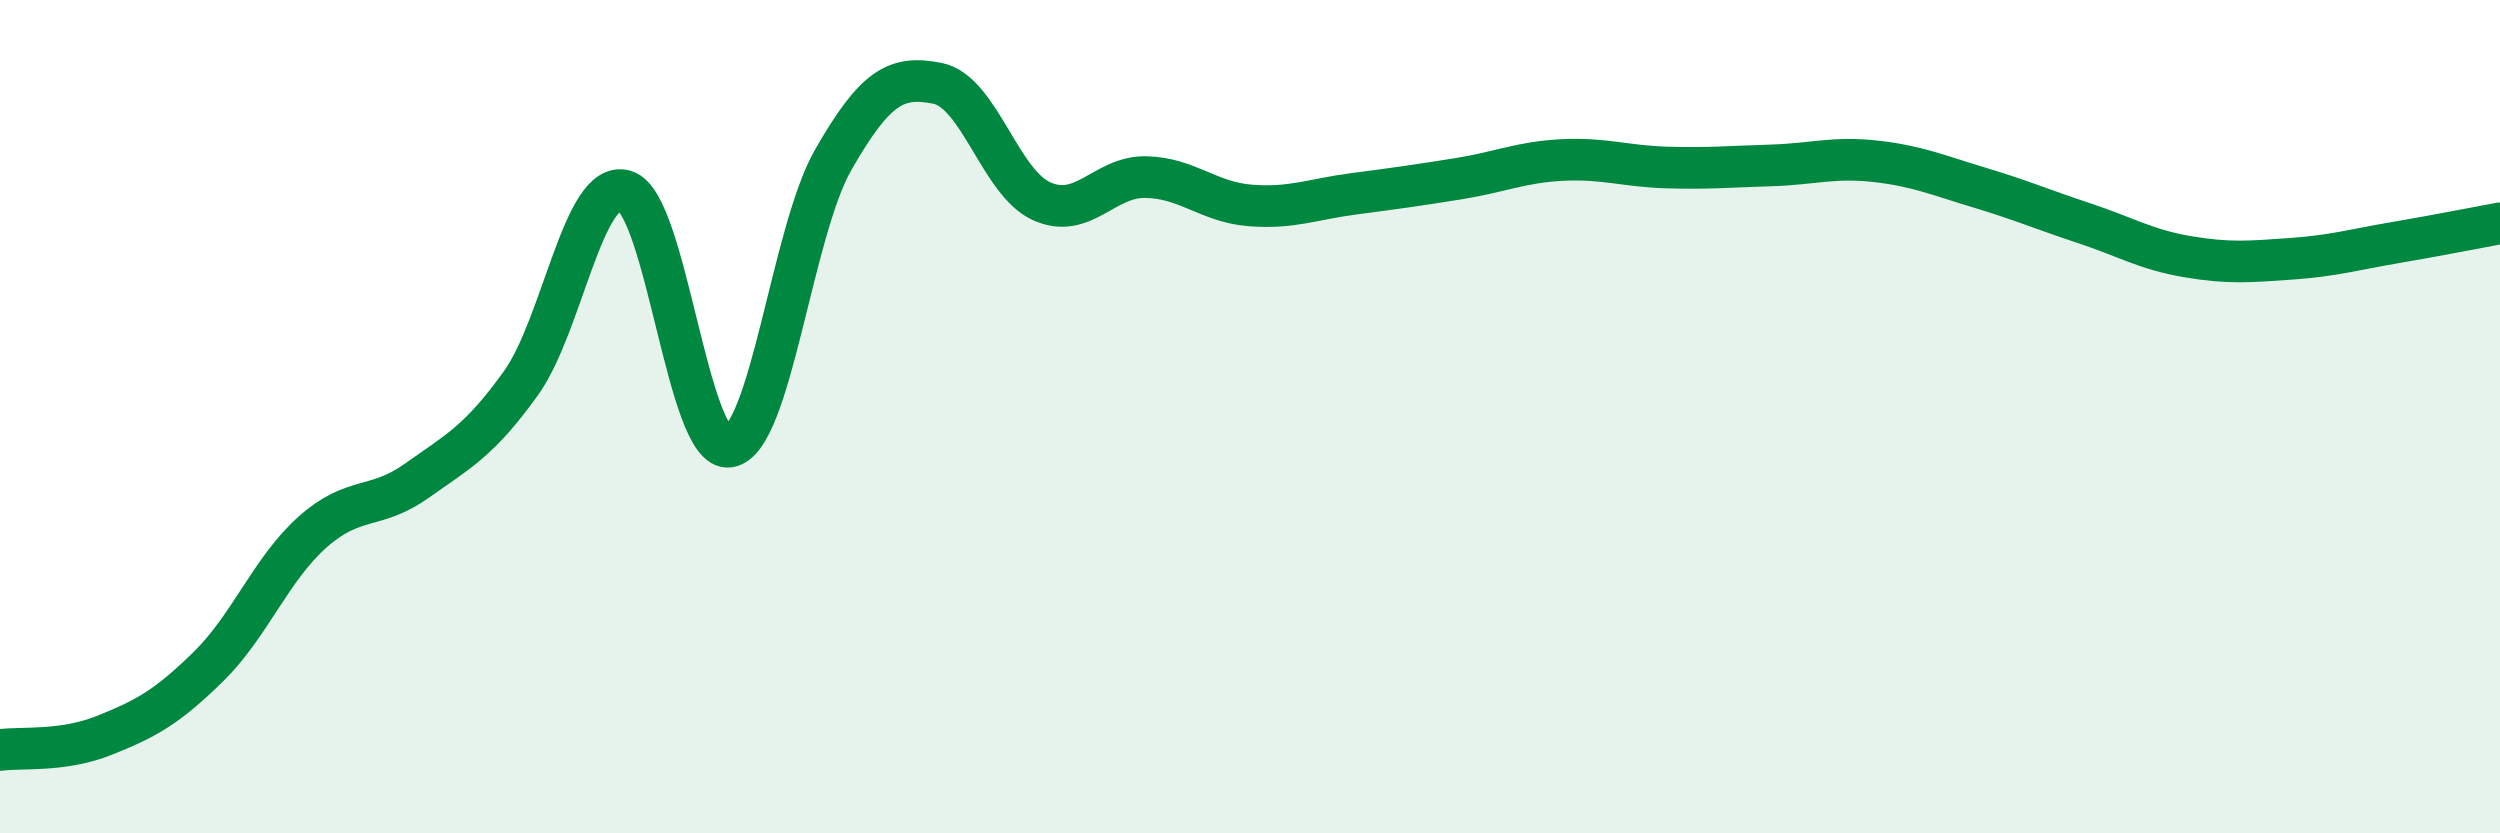
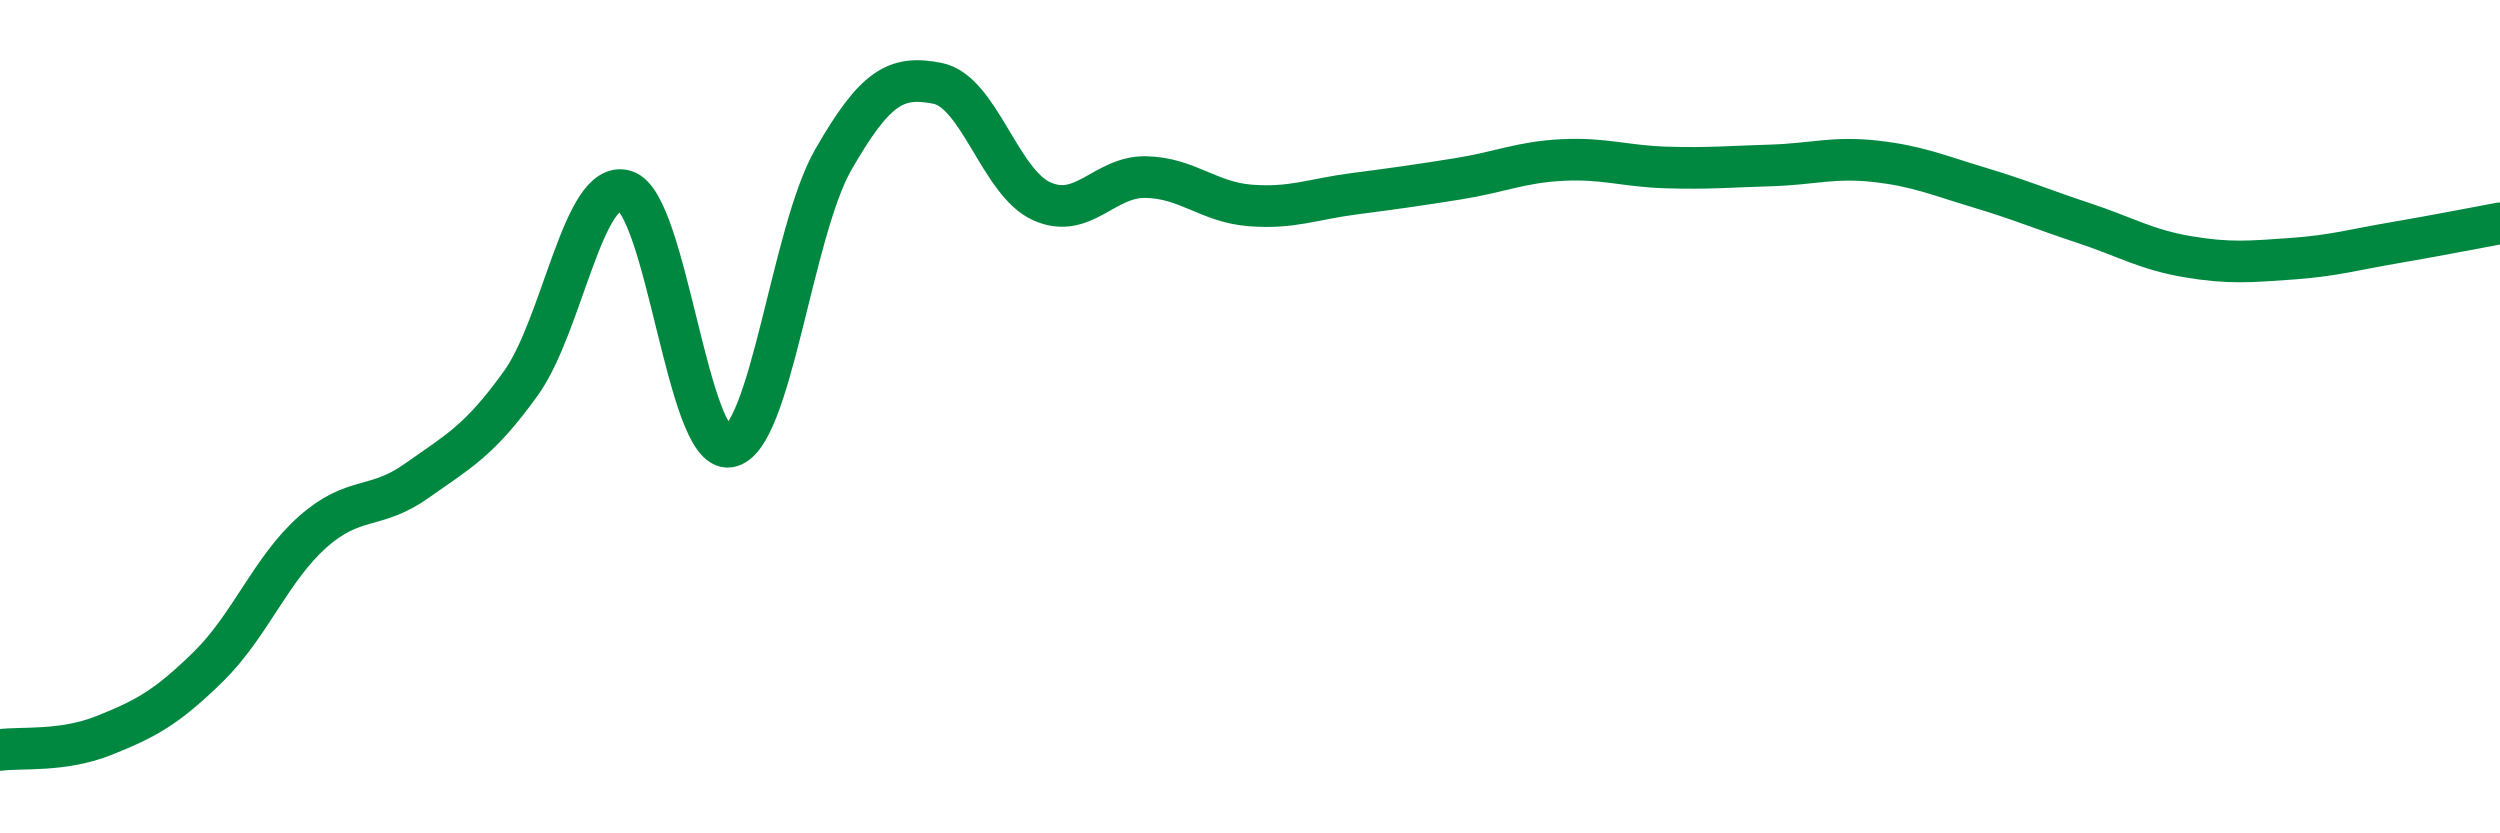
<svg xmlns="http://www.w3.org/2000/svg" width="60" height="20" viewBox="0 0 60 20">
-   <path d="M 0,18 C 0.5,17.93 1.5,18.05 2.5,17.65 C 3.5,17.25 4,16.98 5,16 C 6,15.02 6.5,13.66 7.5,12.77 C 8.5,11.88 9,12.25 10,11.54 C 11,10.83 11.5,10.59 12.5,9.2 C 13.5,7.81 14,4.28 15,4.58 C 16,4.88 16.5,10.87 17.5,10.72 C 18.5,10.57 19,5.57 20,3.83 C 21,2.09 21.5,1.8 22.5,2 C 23.5,2.2 24,4.38 25,4.83 C 26,5.28 26.5,4.23 27.5,4.25 C 28.5,4.27 29,4.85 30,4.93 C 31,5.01 31.5,4.78 32.5,4.65 C 33.5,4.52 34,4.45 35,4.29 C 36,4.13 36.5,3.89 37.5,3.84 C 38.5,3.79 39,3.99 40,4.02 C 41,4.05 41.5,4 42.5,3.97 C 43.5,3.94 44,3.76 45,3.87 C 46,3.98 46.5,4.2 47.5,4.5 C 48.5,4.8 49,5.02 50,5.35 C 51,5.68 51.5,5.99 52.5,6.16 C 53.5,6.33 54,6.28 55,6.21 C 56,6.14 56.5,5.99 57.5,5.82 C 58.5,5.65 59.5,5.45 60,5.36L60 20L0 20Z" fill="#008740" opacity="0.1" stroke-linecap="round" stroke-linejoin="round" />
  <path d="M 0,18 C 0.5,17.93 1.5,18.05 2.5,17.65 C 3.5,17.25 4,16.98 5,16 C 6,15.02 6.5,13.66 7.5,12.77 C 8.5,11.88 9,12.25 10,11.54 C 11,10.83 11.5,10.59 12.5,9.2 C 13.5,7.81 14,4.28 15,4.58 C 16,4.88 16.5,10.87 17.5,10.72 C 18.5,10.57 19,5.57 20,3.83 C 21,2.09 21.5,1.8 22.5,2 C 23.5,2.2 24,4.38 25,4.83 C 26,5.28 26.5,4.23 27.5,4.25 C 28.5,4.27 29,4.85 30,4.93 C 31,5.01 31.5,4.78 32.5,4.65 C 33.5,4.52 34,4.45 35,4.29 C 36,4.13 36.5,3.89 37.5,3.84 C 38.5,3.79 39,3.99 40,4.02 C 41,4.05 41.5,4 42.5,3.97 C 43.5,3.94 44,3.76 45,3.87 C 46,3.98 46.5,4.2 47.5,4.5 C 48.5,4.8 49,5.02 50,5.35 C 51,5.68 51.5,5.99 52.5,6.16 C 53.5,6.33 54,6.28 55,6.21 C 56,6.14 56.5,5.99 57.5,5.82 C 58.5,5.65 59.5,5.45 60,5.36" stroke="#008740" stroke-width="1" fill="none" stroke-linecap="round" stroke-linejoin="round" />
</svg>